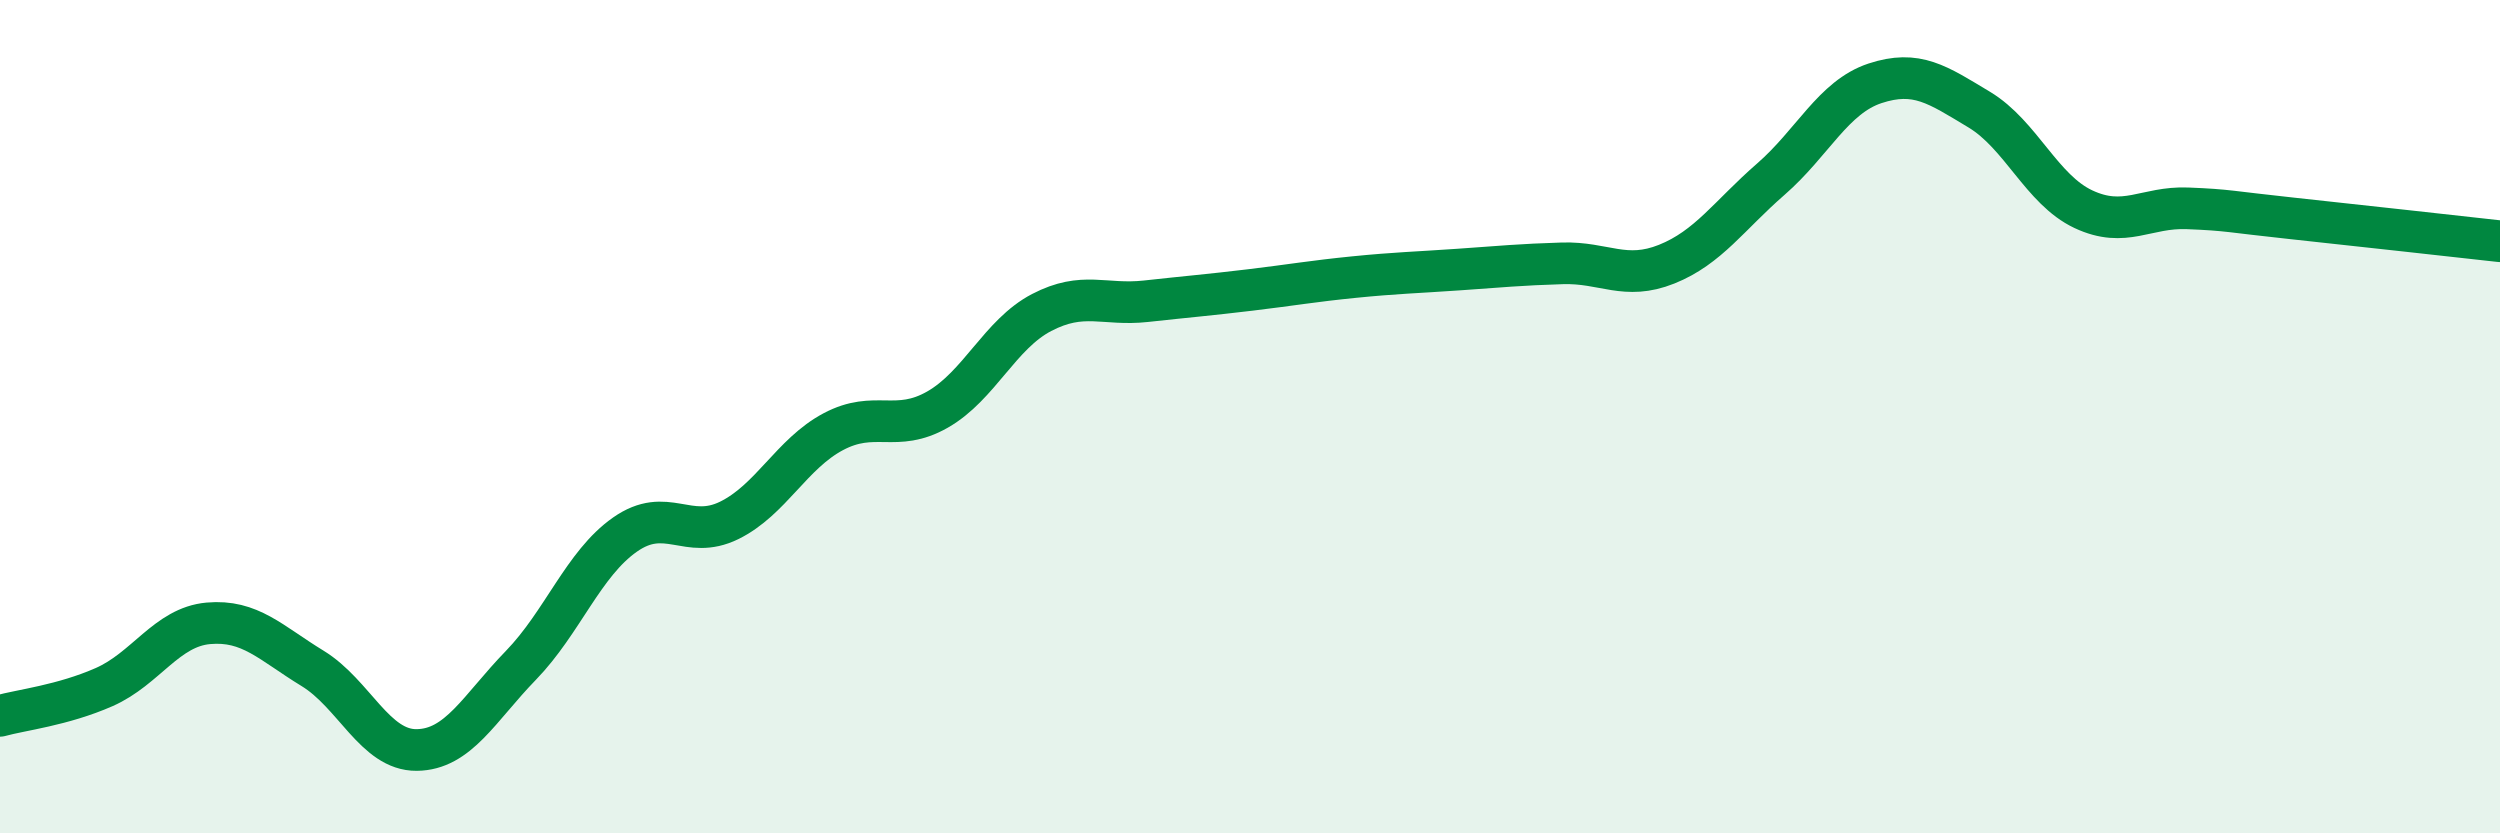
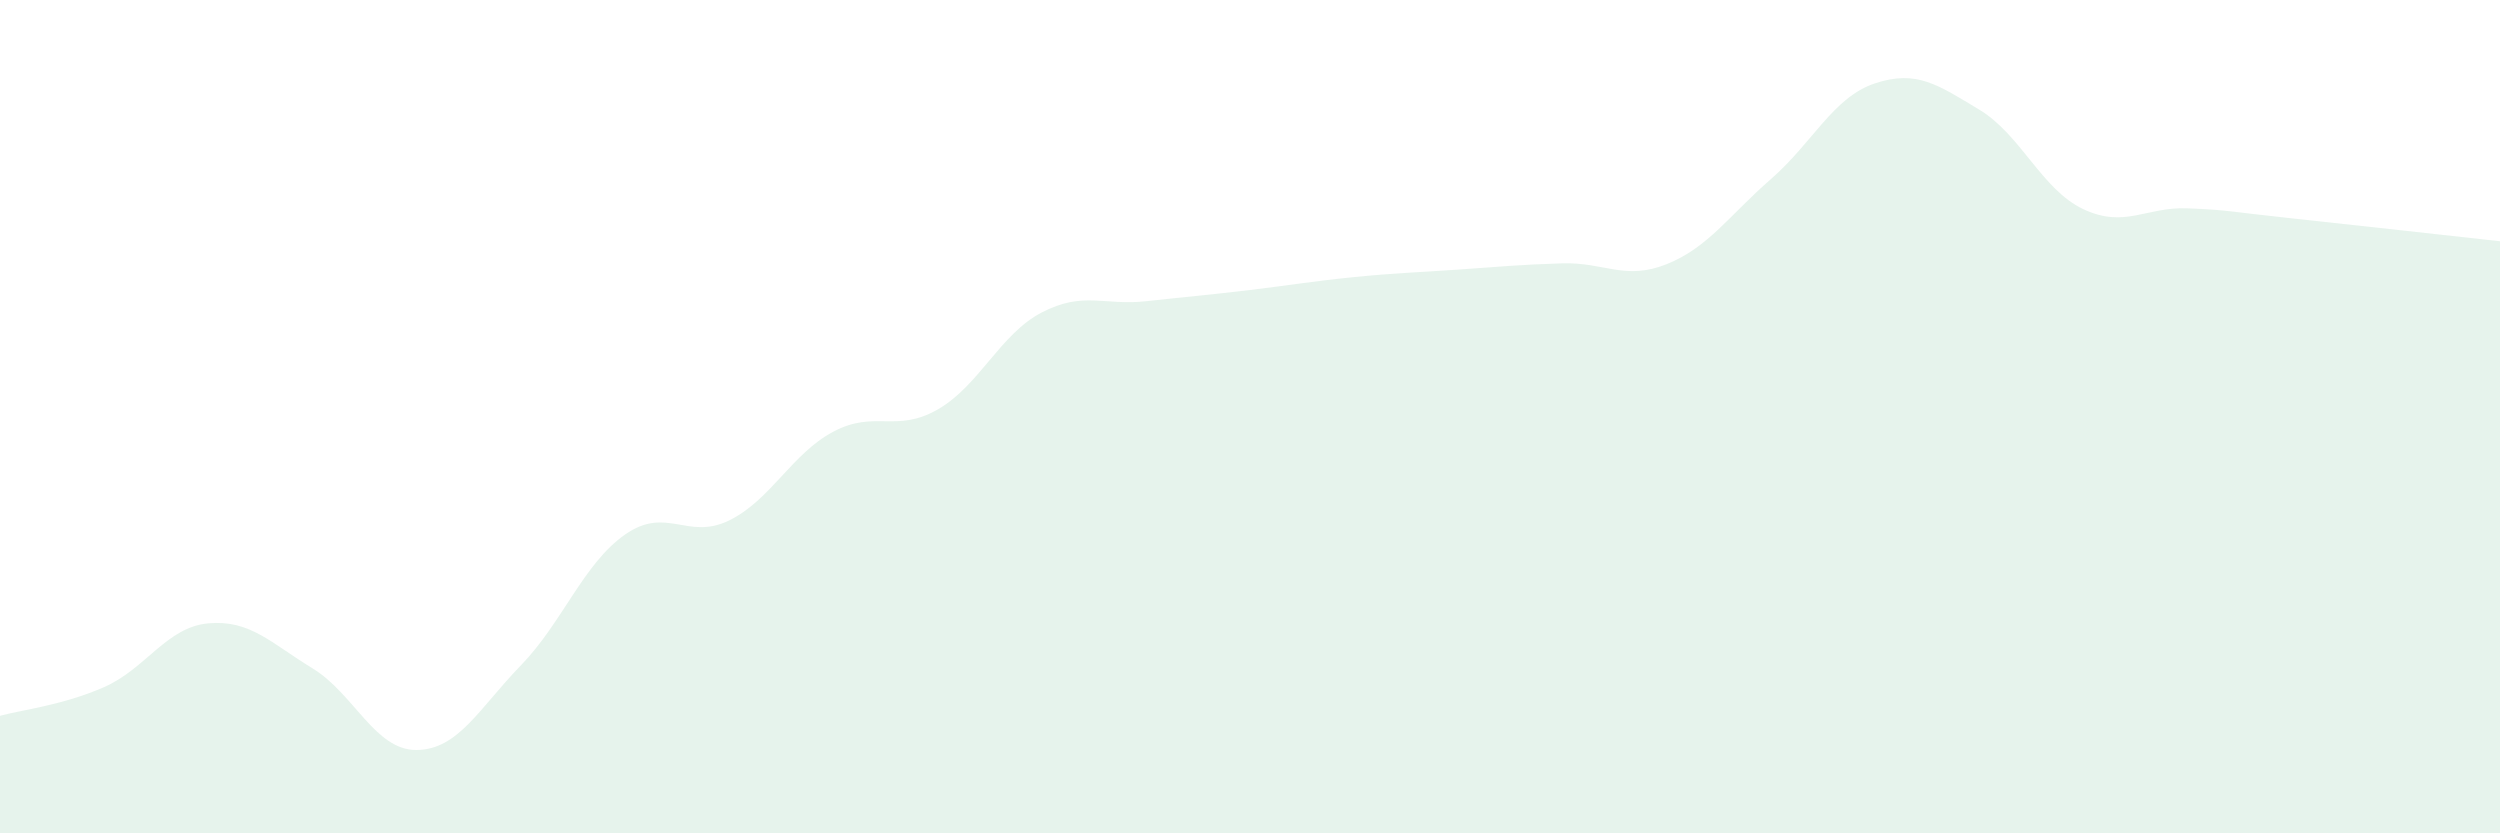
<svg xmlns="http://www.w3.org/2000/svg" width="60" height="20" viewBox="0 0 60 20">
  <path d="M 0,17.18 C 0.5,17.04 1.5,16.93 2.5,16.49 C 3.5,16.05 4,15.05 5,14.96 C 6,14.87 6.5,15.43 7.5,16.04 C 8.5,16.65 9,18.01 10,18 C 11,17.99 11.5,17 12.5,15.97 C 13.5,14.94 14,13.53 15,12.83 C 16,12.13 16.5,12.98 17.5,12.49 C 18.5,12 19,10.89 20,10.36 C 21,9.83 21.5,10.4 22.5,9.83 C 23.5,9.26 24,8.02 25,7.5 C 26,6.98 26.5,7.34 27.5,7.23 C 28.5,7.12 29,7.08 30,6.96 C 31,6.84 31.5,6.75 32.5,6.65 C 33.5,6.55 34,6.54 35,6.47 C 36,6.4 36.5,6.35 37.5,6.32 C 38.5,6.29 39,6.74 40,6.34 C 41,5.94 41.5,5.17 42.5,4.3 C 43.5,3.43 44,2.33 45,2 C 46,1.67 46.5,2.03 47.5,2.63 C 48.5,3.23 49,4.55 50,5.02 C 51,5.49 51.5,4.96 52.5,5 C 53.5,5.04 53.5,5.08 55,5.24 C 56.5,5.4 59,5.68 60,5.79L60 20L0 20Z" fill="#008740" opacity="0.1" stroke-linecap="round" stroke-linejoin="round" />
-   <path d="M 0,17.18 C 0.5,17.04 1.5,16.93 2.5,16.49 C 3.5,16.05 4,15.05 5,14.96 C 6,14.87 6.5,15.43 7.5,16.04 C 8.5,16.65 9,18.01 10,18 C 11,17.99 11.5,17 12.5,15.97 C 13.5,14.94 14,13.53 15,12.83 C 16,12.13 16.5,12.98 17.5,12.49 C 18.5,12 19,10.89 20,10.36 C 21,9.83 21.5,10.4 22.5,9.83 C 23.5,9.26 24,8.02 25,7.5 C 26,6.98 26.5,7.34 27.5,7.23 C 28.5,7.12 29,7.08 30,6.96 C 31,6.84 31.5,6.75 32.5,6.65 C 33.5,6.55 34,6.54 35,6.47 C 36,6.4 36.5,6.35 37.5,6.32 C 38.5,6.29 39,6.74 40,6.34 C 41,5.94 41.5,5.17 42.5,4.3 C 43.5,3.43 44,2.33 45,2 C 46,1.67 46.5,2.03 47.5,2.63 C 48.5,3.23 49,4.55 50,5.02 C 51,5.49 51.5,4.96 52.5,5 C 53.5,5.04 53.5,5.08 55,5.24 C 56.5,5.4 59,5.68 60,5.79" stroke="#008740" stroke-width="1" fill="none" stroke-linecap="round" stroke-linejoin="round" />
</svg>